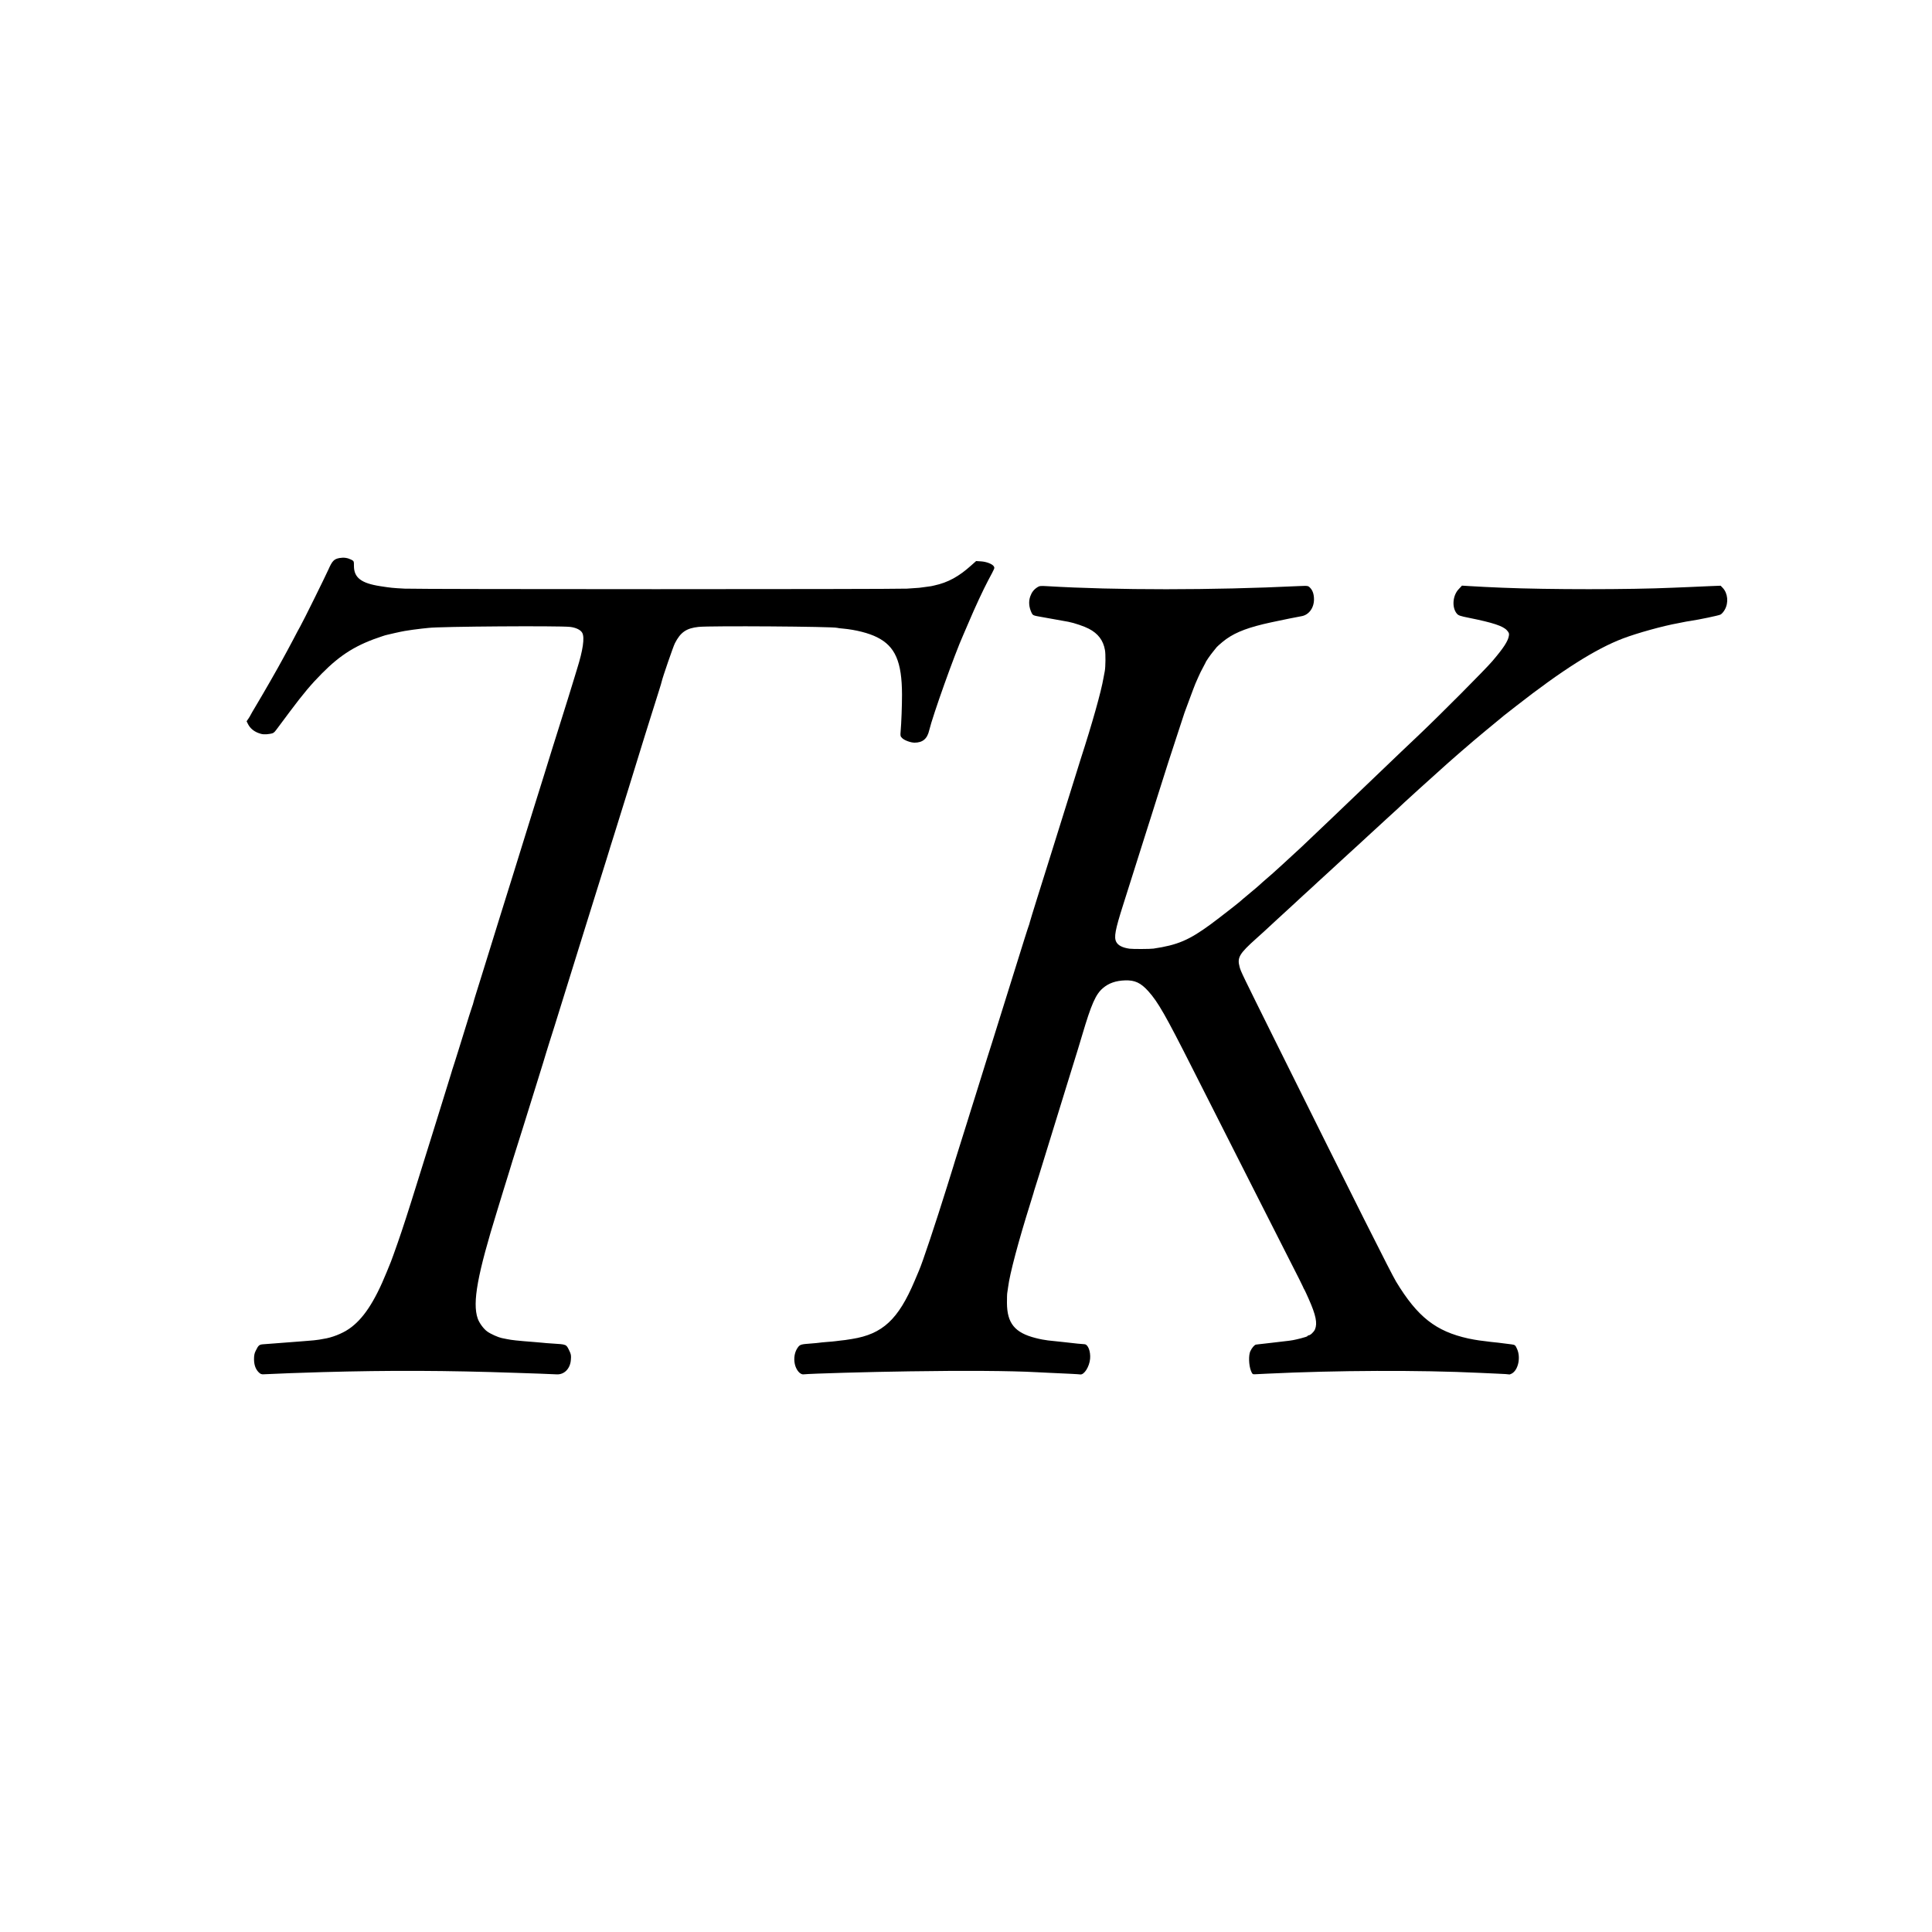
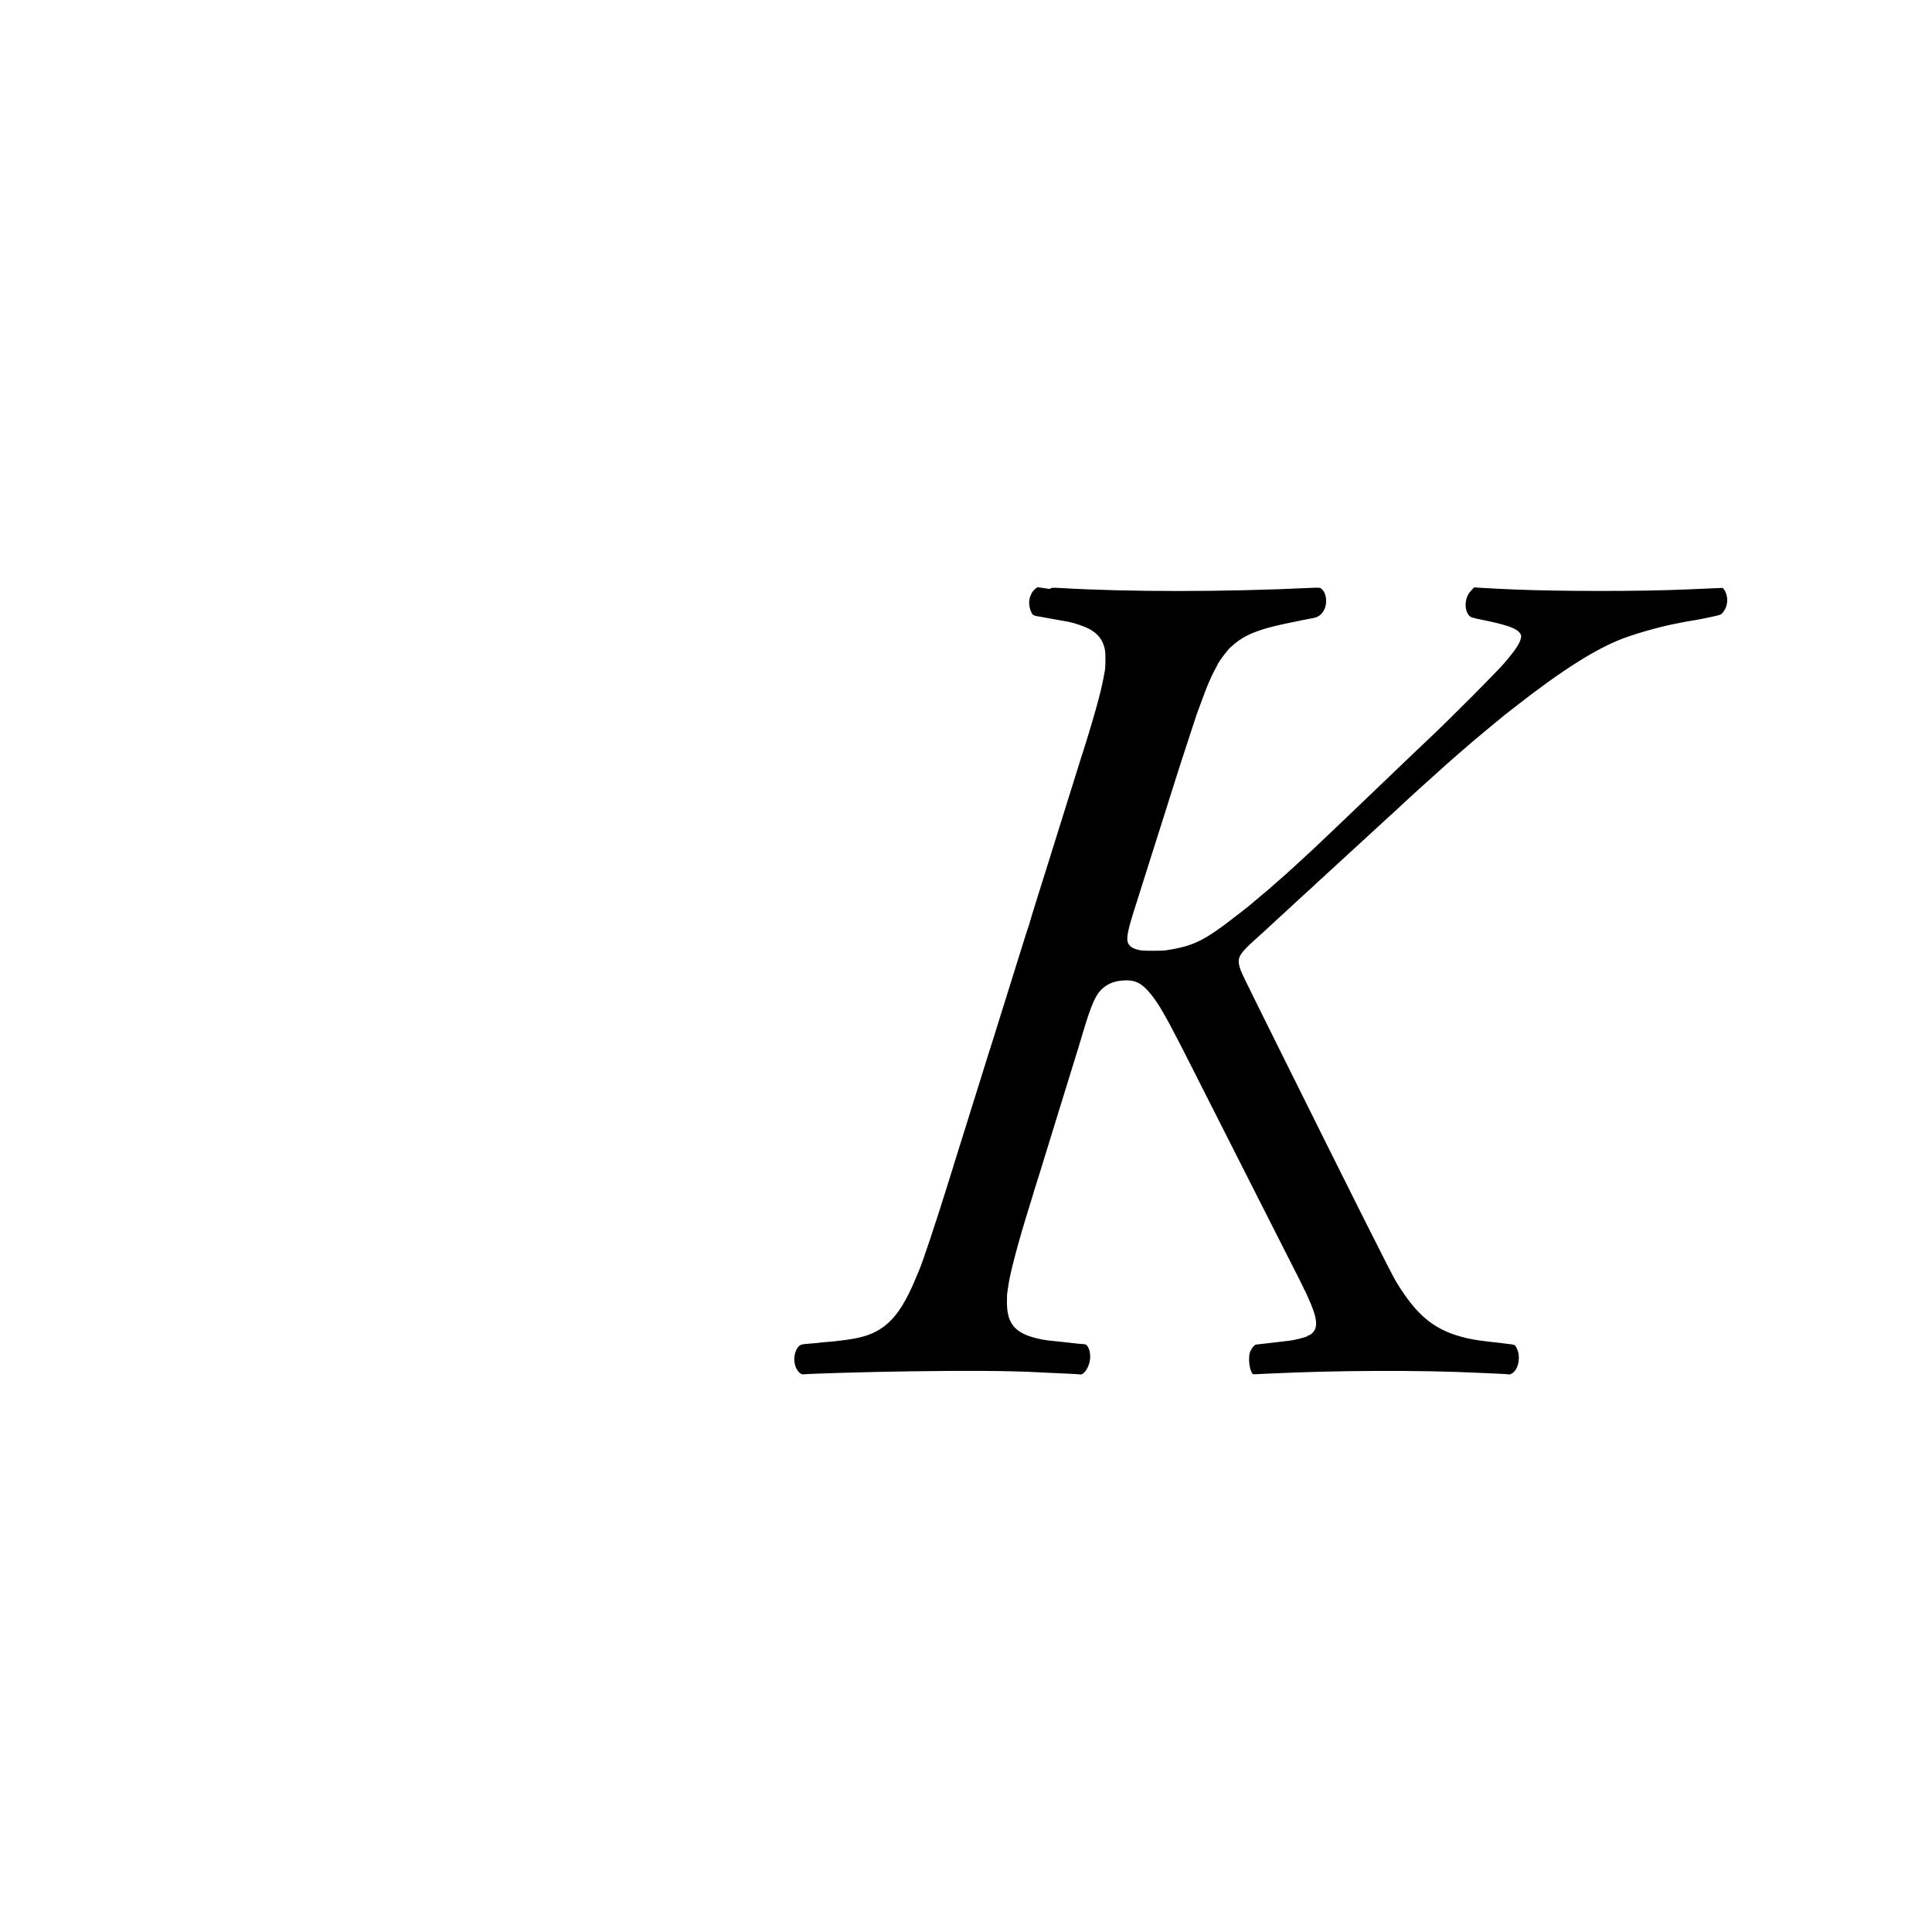
<svg xmlns="http://www.w3.org/2000/svg" version="1.0" width="2500pt" height="2500pt" viewBox="0 0 2500 2500" preserveAspectRatio="xMidYMid meet">
  <g transform="translate(0,2500) scale(0.1,-0.1)" fill="#000000" stroke="none">
-     <path d="M4392 17779 c-69 -13 -93 -37 -141 -146 -47 -104 -325 -667 -365 -737 -13 -22 -52 -95 -86 -161 -35 -66 -71 -133 -80 -150 -9 -16 -36 -66 -60 -110 -68 -127 -246 -437 -337 -589 -46 -76 -83 -141 -83 -143 0 -2 -11 -20 -24 -40 l-25 -36 20 -40 c26 -49 68 -86 127 -110 52 -21 89 -24 155 -13 43 7 53 13 87 59 21 29 99 133 173 232 173 231 275 352 412 490 246 249 452 375 787 484 20 7 45 14 55 16 10 2 56 13 103 24 47 11 103 22 125 26 22 3 69 10 104 16 35 5 89 12 120 15 31 3 70 7 86 9 152 19 1682 29 1832 13 76 -9 138 -39 158 -78 32 -61 8 -224 -66 -460 -18 -58 -34 -109 -35 -115 -1 -5 -39 -127 -83 -270 -45 -143 -102 -325 -127 -405 -25 -80 -58 -185 -74 -235 -15 -49 -65 -209 -110 -355 -45 -146 -100 -321 -122 -390 -22 -69 -66 -210 -98 -315 -32 -104 -113 -365 -180 -580 -67 -214 -142 -455 -167 -535 -87 -281 -195 -627 -239 -770 -25 -80 -59 -188 -75 -240 -17 -52 -32 -106 -35 -119 -3 -14 -7 -28 -10 -32 -4 -7 -51 -155 -180 -574 -36 -115 -72 -230 -81 -255 -8 -25 -16 -52 -18 -60 -2 -8 -17 -58 -34 -110 -16 -52 -60 -192 -96 -310 -37 -118 -89 -285 -115 -370 -27 -85 -112 -357 -189 -605 -113 -365 -194 -614 -254 -785 -39 -111 -81 -229 -88 -245 -4 -11 -29 -72 -55 -135 -157 -387 -307 -613 -490 -737 -89 -61 -223 -113 -329 -128 -22 -4 -47 -8 -55 -10 -16 -4 -103 -13 -205 -20 -33 -2 -91 -7 -130 -10 -110 -9 -163 -13 -260 -20 -49 -4 -109 -8 -133 -10 -48 -4 -59 -14 -93 -84 -17 -33 -22 -61 -22 -110 1 -74 20 -127 60 -168 23 -23 36 -28 68 -26 176 9 480 20 760 28 869 24 1589 22 2515 -10 69 -2 202 -7 295 -10 94 -3 191 -7 217 -9 99 -6 177 73 185 188 5 57 2 73 -21 120 -40 82 -32 79 -221 91 -55 3 -111 8 -125 10 -14 2 -65 6 -115 10 -49 3 -106 8 -125 10 -19 2 -66 7 -105 10 -38 4 -90 11 -115 17 -25 5 -56 12 -69 14 -43 9 -139 51 -184 83 -47 32 -106 112 -126 171 -70 205 -3 569 256 1405 36 116 71 230 78 255 7 25 27 90 45 145 17 55 33 105 34 110 1 6 19 62 38 125 20 63 82 259 137 435 55 176 134 430 176 565 75 241 112 360 120 390 2 8 23 74 45 145 23 72 52 164 65 205 47 154 284 914 395 1270 27 85 92 295 145 465 53 171 113 362 133 425 20 63 36 117 37 120 0 3 6 21 12 40 6 19 30 94 52 165 22 72 104 335 182 585 77 250 172 556 210 680 38 124 76 243 83 265 7 22 26 81 41 130 15 50 43 138 62 197 19 58 35 115 37 125 10 47 147 446 169 489 73 143 148 195 307 212 150 16 1737 5 1792 -12 7 -3 42 -7 78 -10 163 -15 332 -58 439 -112 235 -117 322 -317 323 -742 0 -139 -8 -367 -18 -478 -5 -55 -3 -62 20 -85 28 -29 111 -59 160 -59 105 0 165 50 190 160 46 192 328 983 441 1235 8 17 38 89 69 160 79 188 189 424 253 545 90 168 85 157 73 181 -17 30 -95 61 -167 65 l-62 4 -63 -56 c-161 -145 -302 -222 -478 -260 -19 -4 -37 -8 -40 -9 -3 -1 -32 -5 -65 -9 -33 -5 -73 -10 -90 -12 -16 -2 -88 -7 -160 -11 -177 -9 -6312 -9 -6498 0 -156 8 -182 11 -317 32 -246 38 -340 110 -340 262 0 62 0 63 -37 82 -47 23 -95 30 -151 20z" />
-     <path d="M13425 17402 c-47 -30 -74 -65 -93 -118 -24 -66 -18 -139 15 -210 19 -38 17 -38 138 -59 142 -25 307 -55 340 -61 78 -15 206 -59 265 -90 119 -62 186 -150 208 -275 10 -52 8 -218 -2 -272 -3 -15 -11 -55 -17 -90 -29 -174 -149 -599 -296 -1052 -19 -60 -43 -137 -53 -170 -10 -33 -55 -177 -100 -320 -45 -143 -90 -287 -100 -320 -19 -59 -90 -288 -175 -560 -24 -77 -85 -270 -135 -430 -50 -159 -93 -301 -96 -314 -3 -14 -7 -27 -9 -31 -2 -3 -29 -85 -59 -181 -145 -461 -329 -1050 -345 -1104 -10 -33 -44 -141 -75 -240 -32 -99 -60 -187 -62 -195 -2 -8 -33 -109 -70 -225 -36 -115 -76 -244 -89 -285 -13 -41 -38 -120 -55 -175 -18 -55 -38 -120 -45 -145 -7 -25 -32 -103 -55 -175 -45 -141 -98 -311 -105 -335 -2 -8 -10 -35 -18 -60 -8 -25 -45 -142 -81 -260 -145 -465 -321 -995 -366 -1095 -5 -11 -30 -69 -55 -130 -211 -499 -415 -688 -809 -751 -21 -3 -47 -7 -58 -9 -11 -3 -46 -7 -77 -10 -31 -4 -67 -8 -81 -10 -14 -2 -63 -7 -110 -10 -47 -4 -92 -8 -100 -10 -9 -2 -56 -6 -106 -10 -127 -9 -141 -13 -168 -48 -43 -58 -58 -139 -41 -218 17 -77 68 -138 113 -133 88 10 858 32 1372 39 708 11 1311 7 1640 -11 63 -3 147 -7 185 -9 171 -7 368 -17 383 -20 51 -8 119 100 128 203 8 96 -27 186 -73 188 -22 0 -158 14 -193 19 -14 2 -54 7 -90 10 -36 3 -78 8 -95 10 -16 2 -59 7 -94 10 -36 4 -108 17 -160 31 -270 68 -370 192 -371 455 0 57 1 115 4 129 3 14 7 48 11 75 20 168 135 598 286 1079 23 72 42 135 43 140 1 6 9 34 18 61 20 61 71 225 177 570 44 143 150 487 236 765 151 488 169 544 199 648 118 398 174 526 268 606 75 64 166 96 287 100 126 4 202 -31 301 -141 126 -141 222 -309 575 -1008 131 -258 308 -609 395 -780 87 -170 247 -488 357 -705 111 -217 285 -561 388 -765 261 -514 273 -537 285 -565 5 -14 14 -32 20 -40 5 -8 30 -62 55 -119 93 -209 114 -314 81 -393 -15 -35 -62 -78 -85 -78 -6 0 -11 -4 -11 -8 0 -5 -39 -18 -87 -30 -92 -23 -112 -27 -203 -37 -70 -8 -126 -14 -170 -20 -19 -3 -62 -8 -95 -11 -33 -4 -69 -8 -80 -9 -11 -1 -25 -3 -32 -4 -19 -2 -54 -42 -74 -86 -24 -52 -20 -178 7 -250 18 -45 22 -49 49 -48 17 0 91 4 165 8 896 43 1961 48 2755 10 39 -1 137 -6 220 -10 82 -3 152 -8 154 -10 2 -2 16 2 31 10 85 44 121 207 71 319 -22 50 -27 54 -72 60 -56 8 -132 17 -174 22 -53 5 -134 14 -165 19 -14 2 -50 7 -80 10 -30 4 -93 15 -140 25 -421 93 -657 279 -933 733 -63 103 -527 1027 -1565 3117 -430 867 -445 896 -461 956 -34 124 -7 171 220 374 81 72 114 103 264 242 39 35 92 84 119 109 27 24 61 55 75 69 14 14 80 75 146 135 66 60 122 111 125 114 3 4 30 29 60 56 30 28 105 96 165 151 61 56 124 114 140 129 17 15 70 64 119 109 49 44 101 92 116 106 15 14 74 68 130 120 57 52 111 102 120 110 9 8 65 60 125 115 61 55 112 102 115 105 23 26 512 469 649 590 41 36 82 72 91 80 8 8 45 40 80 70 36 30 67 57 70 60 6 7 189 162 254 215 27 22 83 68 125 103 109 91 101 85 271 217 591 462 1028 739 1380 873 187 71 523 164 715 198 17 3 48 9 70 14 22 5 58 11 80 14 121 18 374 71 397 83 16 7 41 36 56 63 52 90 40 214 -26 283 l-27 28 -130 -5 c-71 -4 -193 -9 -270 -12 -77 -3 -176 -7 -220 -9 -561 -25 -1603 -25 -2205 0 -144 6 -314 14 -423 21 l-99 6 -42 -45 c-80 -83 -91 -239 -24 -318 20 -23 42 -31 158 -54 308 -62 441 -106 490 -162 26 -29 30 -41 25 -69 -11 -70 -68 -158 -214 -329 -92 -108 -673 -692 -945 -950 -93 -88 -198 -189 -235 -223 -142 -137 -398 -382 -442 -423 -26 -24 -132 -125 -235 -225 -104 -99 -208 -198 -230 -220 -23 -21 -115 -109 -204 -194 -90 -85 -173 -164 -184 -175 -12 -11 -51 -47 -87 -80 -35 -33 -109 -100 -163 -150 -55 -49 -107 -97 -116 -105 -9 -8 -47 -42 -85 -74 -39 -33 -74 -65 -80 -71 -5 -6 -66 -58 -135 -115 -69 -57 -127 -107 -130 -110 -11 -12 -290 -229 -375 -291 -280 -205 -428 -268 -740 -314 -40 -6 -271 -7 -310 -1 -90 13 -147 42 -171 88 -31 61 -14 155 89 478 56 176 205 648 299 945 28 88 59 187 70 220 10 33 44 139 74 235 105 334 186 586 267 830 45 135 82 247 82 250 1 3 4 12 7 20 4 8 32 85 63 170 31 85 65 173 74 195 10 22 29 65 42 95 13 30 38 81 56 113 18 33 33 61 33 63 0 9 56 91 95 139 22 28 45 56 50 62 6 7 39 37 75 67 125 103 273 168 528 230 30 8 166 37 192 42 14 3 79 16 144 30 66 13 135 27 155 30 96 15 164 106 164 218 0 66 -17 117 -51 151 -26 26 -26 26 -147 21 -1114 -54 -2372 -54 -3255 -1 -83 5 -99 4 -125 -13z" />
+     <path d="M13425 17402 c-47 -30 -74 -65 -93 -118 -24 -66 -18 -139 15 -210 19 -38 17 -38 138 -59 142 -25 307 -55 340 -61 78 -15 206 -59 265 -90 119 -62 186 -150 208 -275 10 -52 8 -218 -2 -272 -3 -15 -11 -55 -17 -90 -29 -174 -149 -599 -296 -1052 -19 -60 -43 -137 -53 -170 -10 -33 -55 -177 -100 -320 -45 -143 -90 -287 -100 -320 -19 -59 -90 -288 -175 -560 -24 -77 -85 -270 -135 -430 -50 -159 -93 -301 -96 -314 -3 -14 -7 -27 -9 -31 -2 -3 -29 -85 -59 -181 -145 -461 -329 -1050 -345 -1104 -10 -33 -44 -141 -75 -240 -32 -99 -60 -187 -62 -195 -2 -8 -33 -109 -70 -225 -36 -115 -76 -244 -89 -285 -13 -41 -38 -120 -55 -175 -18 -55 -38 -120 -45 -145 -7 -25 -32 -103 -55 -175 -45 -141 -98 -311 -105 -335 -2 -8 -10 -35 -18 -60 -8 -25 -45 -142 -81 -260 -145 -465 -321 -995 -366 -1095 -5 -11 -30 -69 -55 -130 -211 -499 -415 -688 -809 -751 -21 -3 -47 -7 -58 -9 -11 -3 -46 -7 -77 -10 -31 -4 -67 -8 -81 -10 -14 -2 -63 -7 -110 -10 -47 -4 -92 -8 -100 -10 -9 -2 -56 -6 -106 -10 -127 -9 -141 -13 -168 -48 -43 -58 -58 -139 -41 -218 17 -77 68 -138 113 -133 88 10 858 32 1372 39 708 11 1311 7 1640 -11 63 -3 147 -7 185 -9 171 -7 368 -17 383 -20 51 -8 119 100 128 203 8 96 -27 186 -73 188 -22 0 -158 14 -193 19 -14 2 -54 7 -90 10 -36 3 -78 8 -95 10 -16 2 -59 7 -94 10 -36 4 -108 17 -160 31 -270 68 -370 192 -371 455 0 57 1 115 4 129 3 14 7 48 11 75 20 168 135 598 286 1079 23 72 42 135 43 140 1 6 9 34 18 61 20 61 71 225 177 570 44 143 150 487 236 765 151 488 169 544 199 648 118 398 174 526 268 606 75 64 166 96 287 100 126 4 202 -31 301 -141 126 -141 222 -309 575 -1008 131 -258 308 -609 395 -780 87 -170 247 -488 357 -705 111 -217 285 -561 388 -765 261 -514 273 -537 285 -565 5 -14 14 -32 20 -40 5 -8 30 -62 55 -119 93 -209 114 -314 81 -393 -15 -35 -62 -78 -85 -78 -6 0 -11 -4 -11 -8 0 -5 -39 -18 -87 -30 -92 -23 -112 -27 -203 -37 -70 -8 -126 -14 -170 -20 -19 -3 -62 -8 -95 -11 -33 -4 -69 -8 -80 -9 -11 -1 -25 -3 -32 -4 -19 -2 -54 -42 -74 -86 -24 -52 -20 -178 7 -250 18 -45 22 -49 49 -48 17 0 91 4 165 8 896 43 1961 48 2755 10 39 -1 137 -6 220 -10 82 -3 152 -8 154 -10 2 -2 16 2 31 10 85 44 121 207 71 319 -22 50 -27 54 -72 60 -56 8 -132 17 -174 22 -53 5 -134 14 -165 19 -14 2 -50 7 -80 10 -30 4 -93 15 -140 25 -421 93 -657 279 -933 733 -63 103 -527 1027 -1565 3117 -430 867 -445 896 -461 956 -34 124 -7 171 220 374 81 72 114 103 264 242 39 35 92 84 119 109 27 24 61 55 75 69 14 14 80 75 146 135 66 60 122 111 125 114 3 4 30 29 60 56 30 28 105 96 165 151 61 56 124 114 140 129 17 15 70 64 119 109 49 44 101 92 116 106 15 14 74 68 130 120 57 52 111 102 120 110 9 8 65 60 125 115 61 55 112 102 115 105 23 26 512 469 649 590 41 36 82 72 91 80 8 8 45 40 80 70 36 30 67 57 70 60 6 7 189 162 254 215 27 22 83 68 125 103 109 91 101 85 271 217 591 462 1028 739 1380 873 187 71 523 164 715 198 17 3 48 9 70 14 22 5 58 11 80 14 121 18 374 71 397 83 16 7 41 36 56 63 52 90 40 214 -26 283 c-71 -4 -193 -9 -270 -12 -77 -3 -176 -7 -220 -9 -561 -25 -1603 -25 -2205 0 -144 6 -314 14 -423 21 l-99 6 -42 -45 c-80 -83 -91 -239 -24 -318 20 -23 42 -31 158 -54 308 -62 441 -106 490 -162 26 -29 30 -41 25 -69 -11 -70 -68 -158 -214 -329 -92 -108 -673 -692 -945 -950 -93 -88 -198 -189 -235 -223 -142 -137 -398 -382 -442 -423 -26 -24 -132 -125 -235 -225 -104 -99 -208 -198 -230 -220 -23 -21 -115 -109 -204 -194 -90 -85 -173 -164 -184 -175 -12 -11 -51 -47 -87 -80 -35 -33 -109 -100 -163 -150 -55 -49 -107 -97 -116 -105 -9 -8 -47 -42 -85 -74 -39 -33 -74 -65 -80 -71 -5 -6 -66 -58 -135 -115 -69 -57 -127 -107 -130 -110 -11 -12 -290 -229 -375 -291 -280 -205 -428 -268 -740 -314 -40 -6 -271 -7 -310 -1 -90 13 -147 42 -171 88 -31 61 -14 155 89 478 56 176 205 648 299 945 28 88 59 187 70 220 10 33 44 139 74 235 105 334 186 586 267 830 45 135 82 247 82 250 1 3 4 12 7 20 4 8 32 85 63 170 31 85 65 173 74 195 10 22 29 65 42 95 13 30 38 81 56 113 18 33 33 61 33 63 0 9 56 91 95 139 22 28 45 56 50 62 6 7 39 37 75 67 125 103 273 168 528 230 30 8 166 37 192 42 14 3 79 16 144 30 66 13 135 27 155 30 96 15 164 106 164 218 0 66 -17 117 -51 151 -26 26 -26 26 -147 21 -1114 -54 -2372 -54 -3255 -1 -83 5 -99 4 -125 -13z" />
  </g>
</svg>